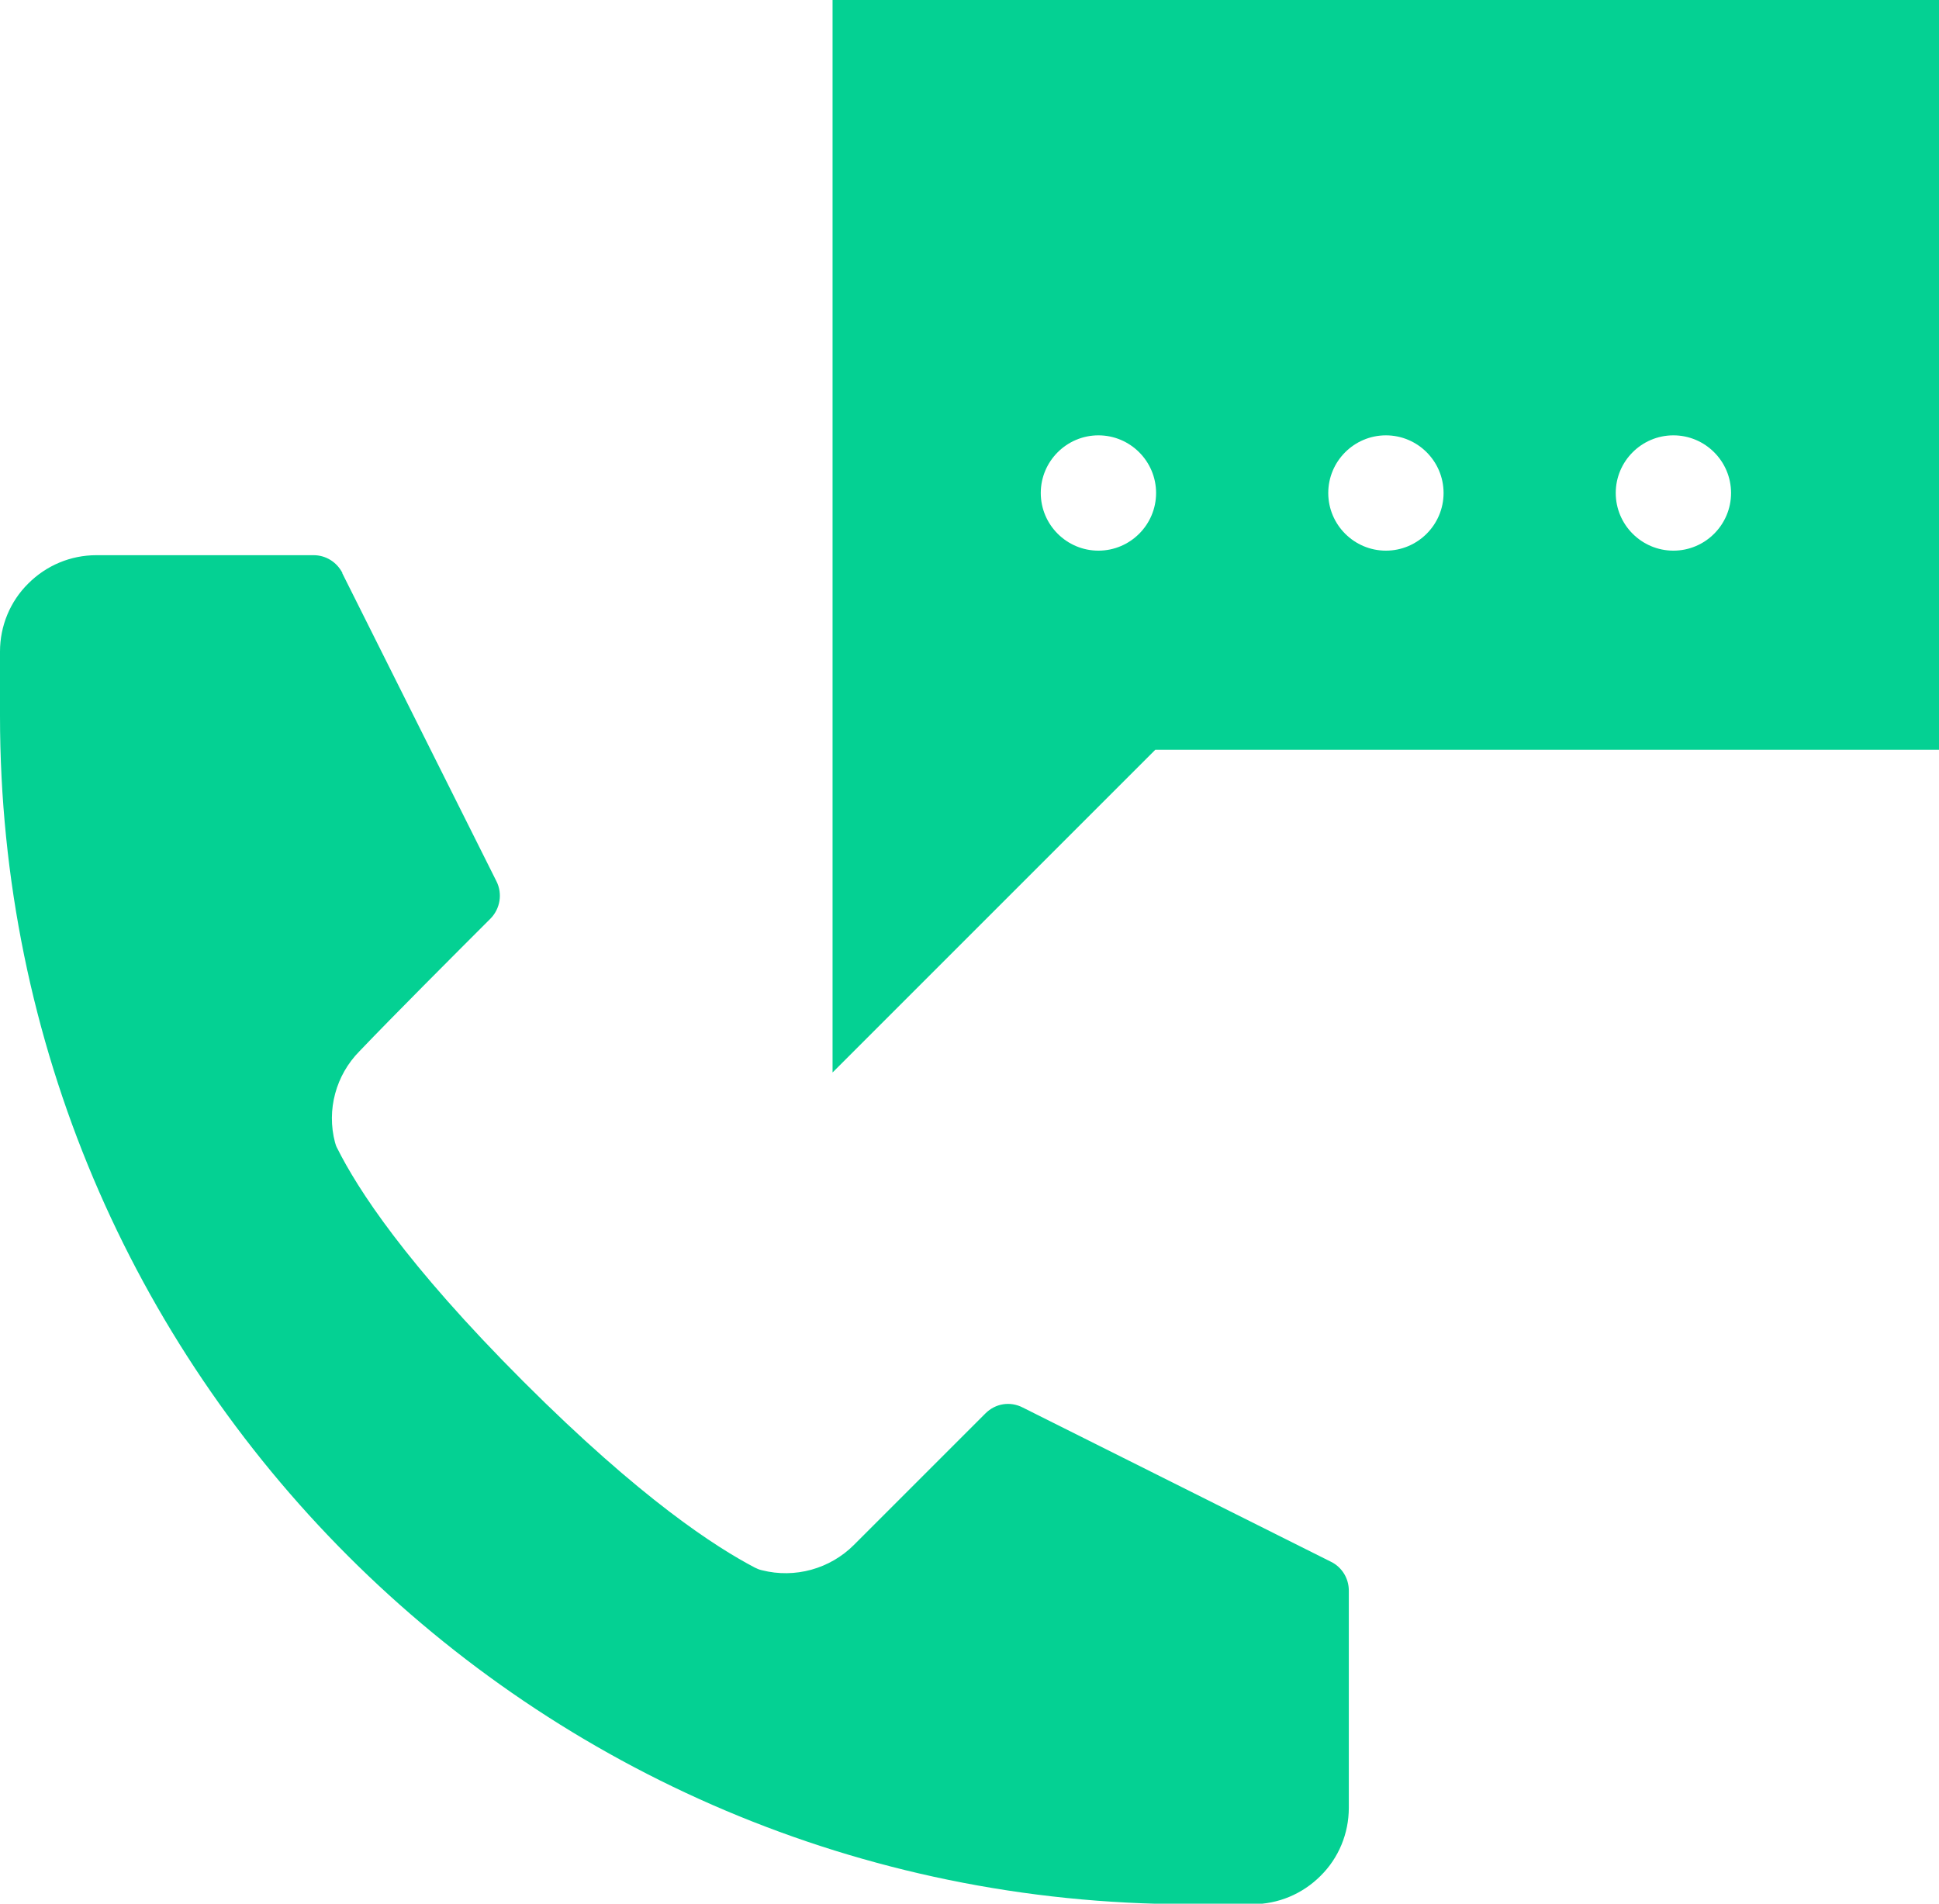
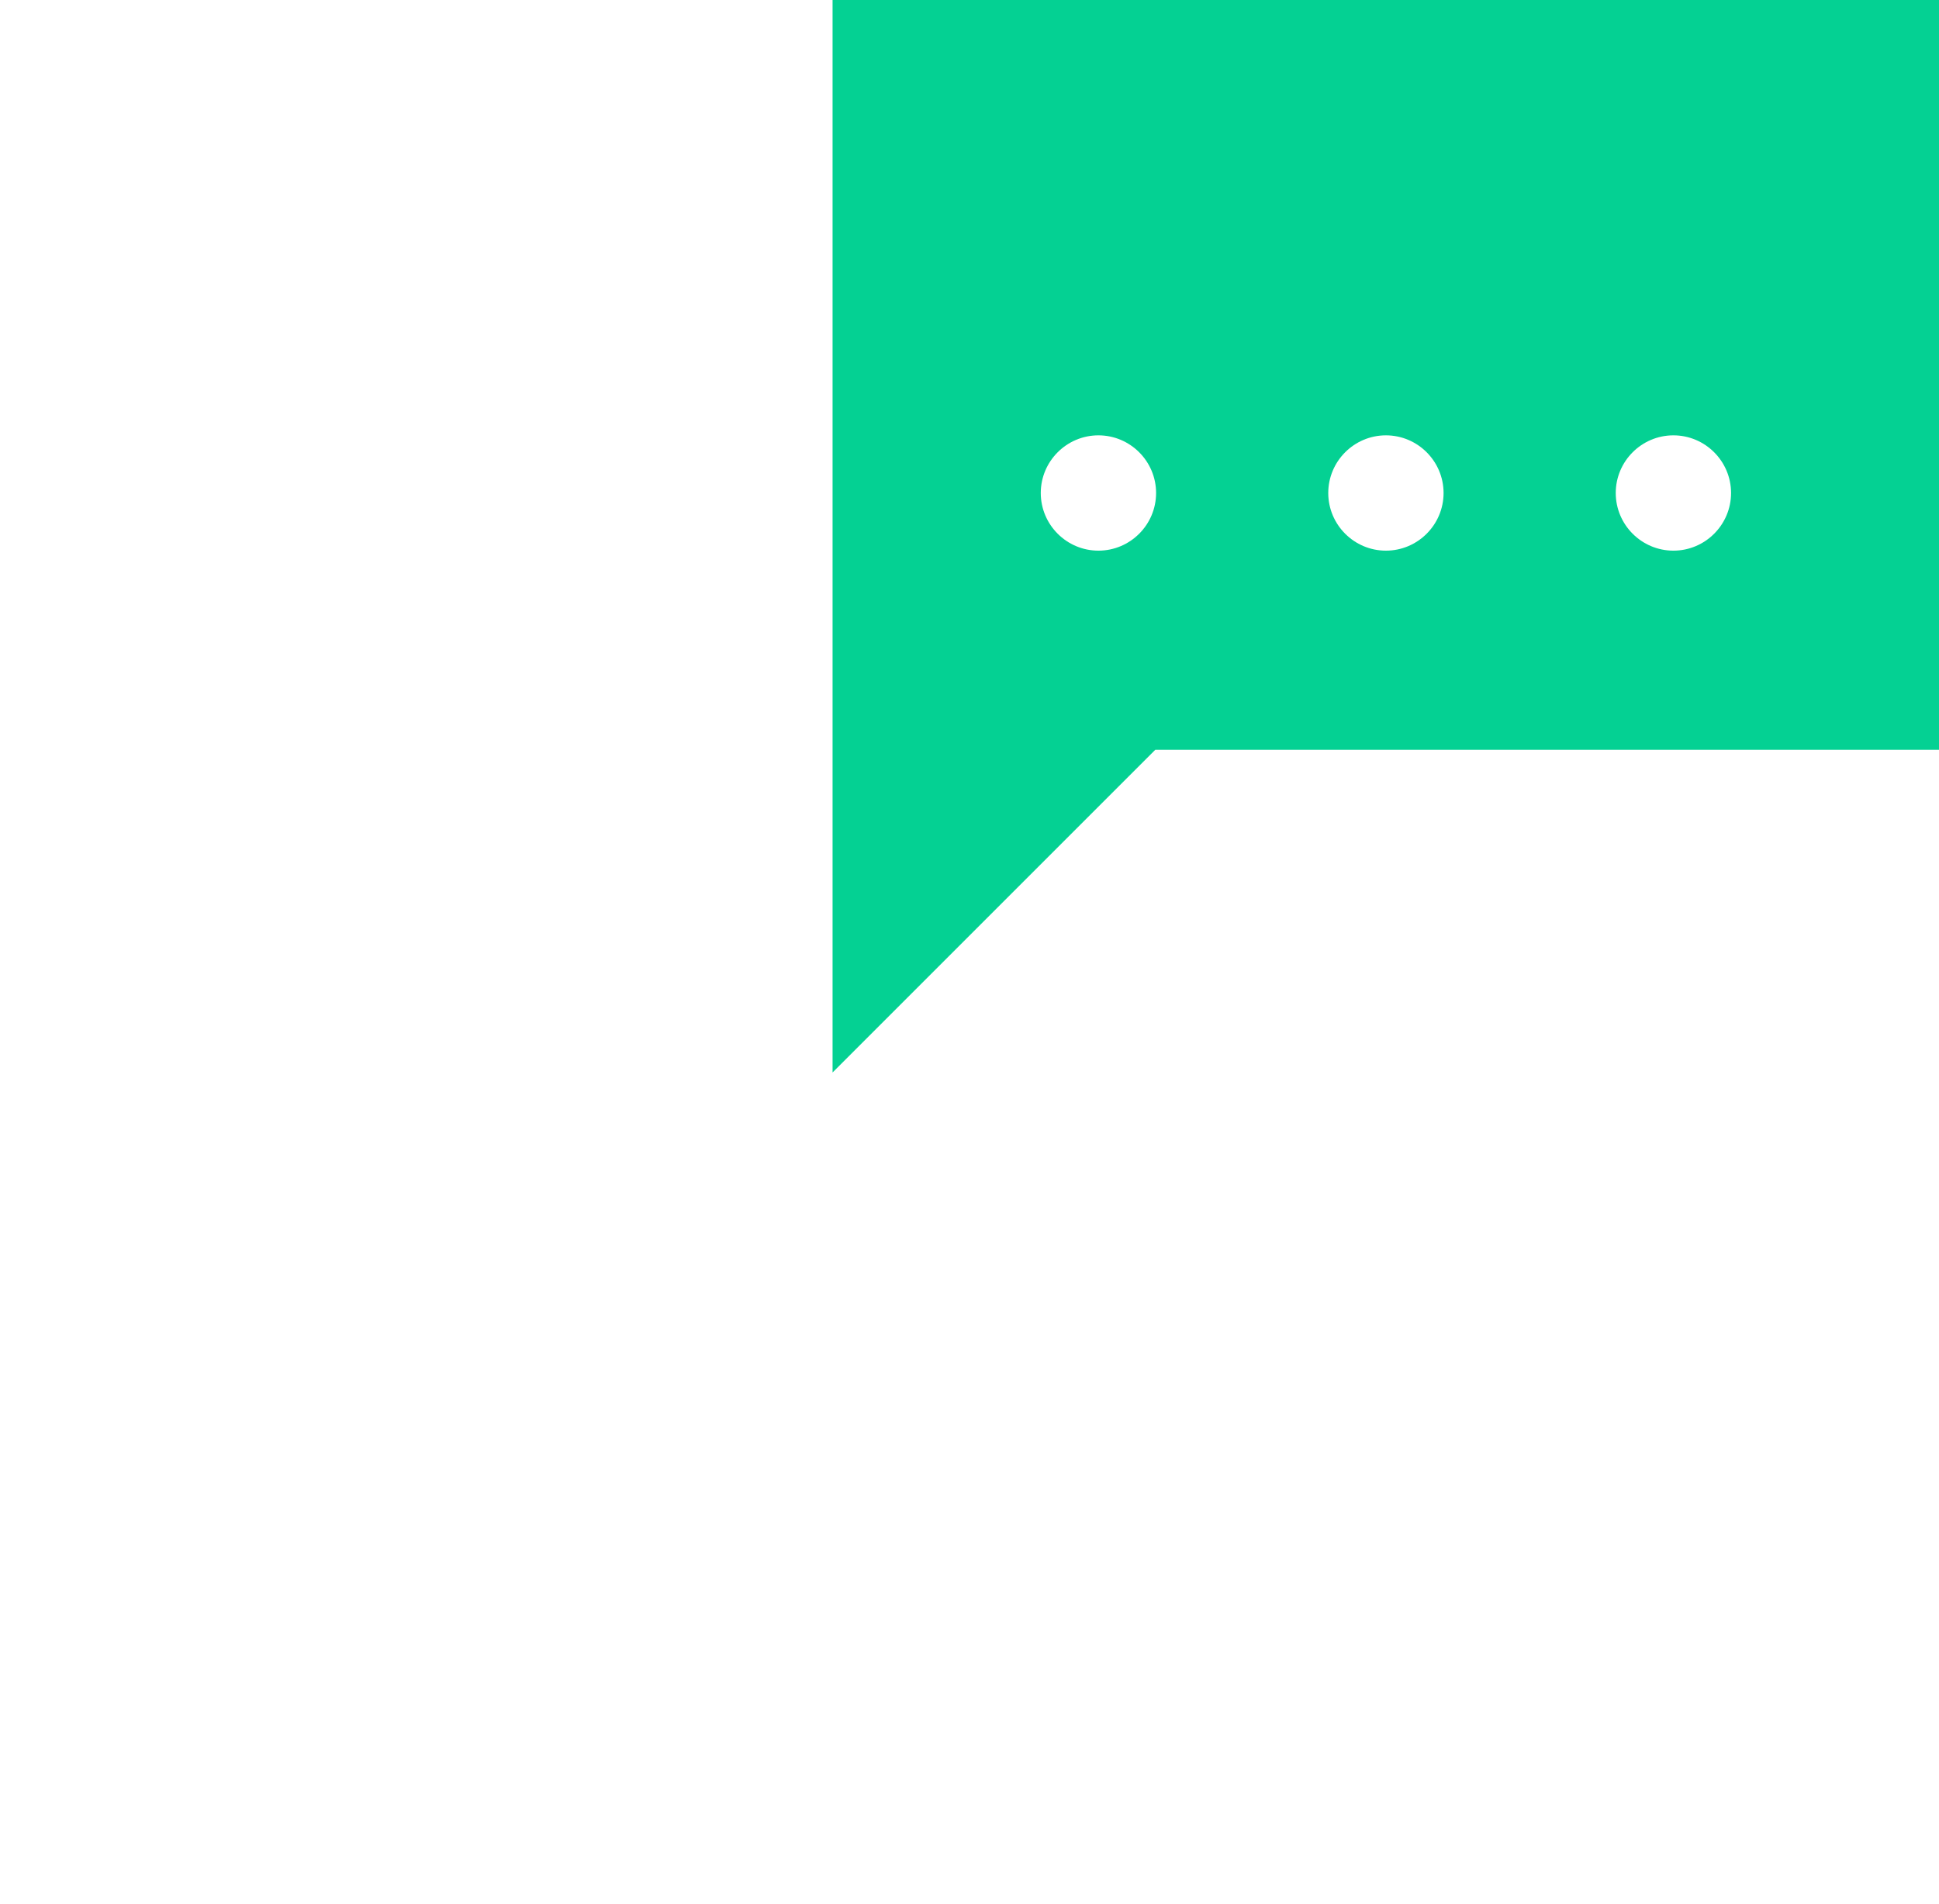
<svg xmlns="http://www.w3.org/2000/svg" id="Laag_1" data-name="Laag 1" viewBox="0 0 72.64 71.32">
  <defs>
    <style>
      .cls-1 {
        fill-rule: evenodd;
      }

      .cls-1, .cls-2 {
        fill: #04d193;
      }
    </style>
  </defs>
-   <path class="cls-1" d="M12.82,21.47l5.78,11.55c.23.46.14,1.02-.22,1.39-1.39,1.39-3.62,3.62-4.91,4.97-.89.9-1.24,2.2-.92,3.42.02.08.05.16.09.23.74,1.48,2.53,4.29,6.97,8.73,4.42,4.42,7.22,6.21,8.67,6.97.08.04.17.08.27.1,1.23.31,2.54-.05,3.44-.95,0,0,4.93-4.93,4.93-4.93.37-.37.92-.46,1.39-.22l11.55,5.78c.41.2.67.62.67,1.08v8.14c0,.96-.38,1.88-1.06,2.55-.68.68-1.59,1.06-2.55,1.06h-2.41C19.92,71.32,0,51.4,0,26.82v-2.41c0-.96.38-1.88,1.06-2.55.68-.68,1.59-1.06,2.55-1.06h8.14c.46,0,.87.26,1.08.67Z" />
  <path class="cls-2" d="M31.19,0v40.18l12.09-12.09h29.36V0H31.19ZM41.15,20.63c-1.19,0-2.16-.97-2.16-2.16s.97-2.16,2.16-2.16,2.16.97,2.16,2.16-.97,2.16-2.16,2.16ZM51.92,20.63c-1.19,0-2.16-.97-2.16-2.16s.97-2.16,2.16-2.16,2.16.97,2.16,2.16-.97,2.16-2.16,2.16ZM62.69,20.63c-1.19,0-2.16-.97-2.16-2.16s.97-2.16,2.16-2.16,2.16.97,2.16,2.16-.97,2.16-2.16,2.16Z" />
</svg>